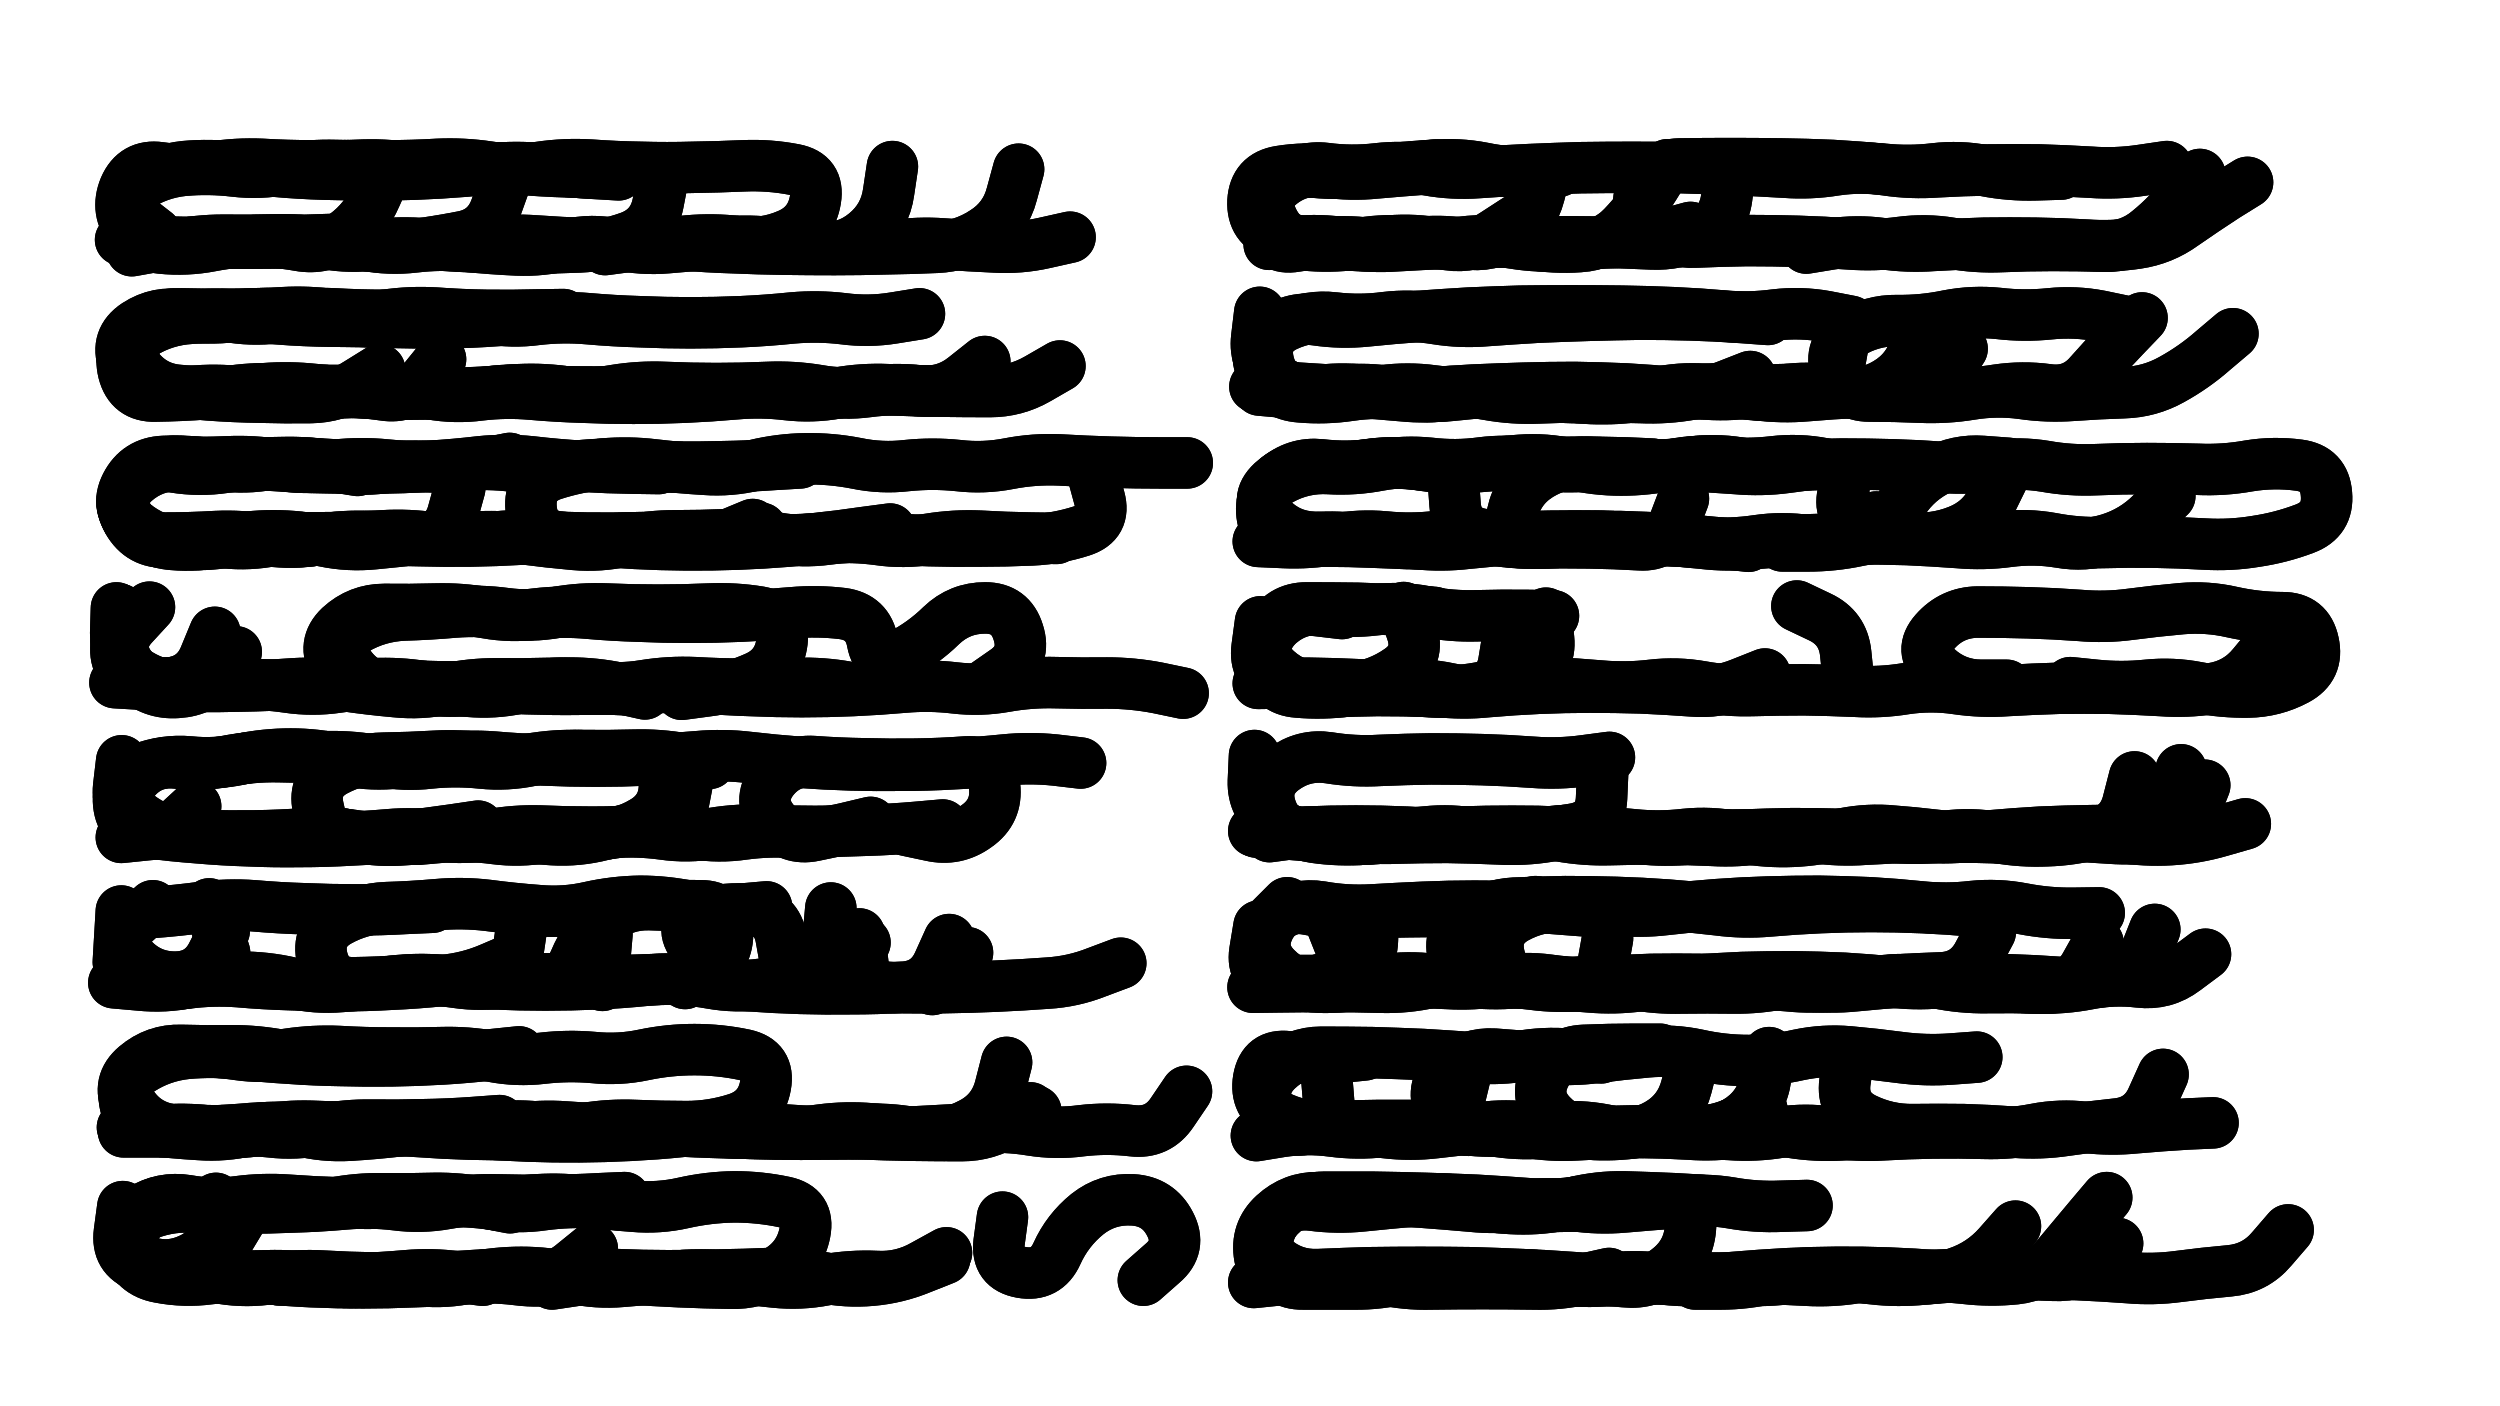
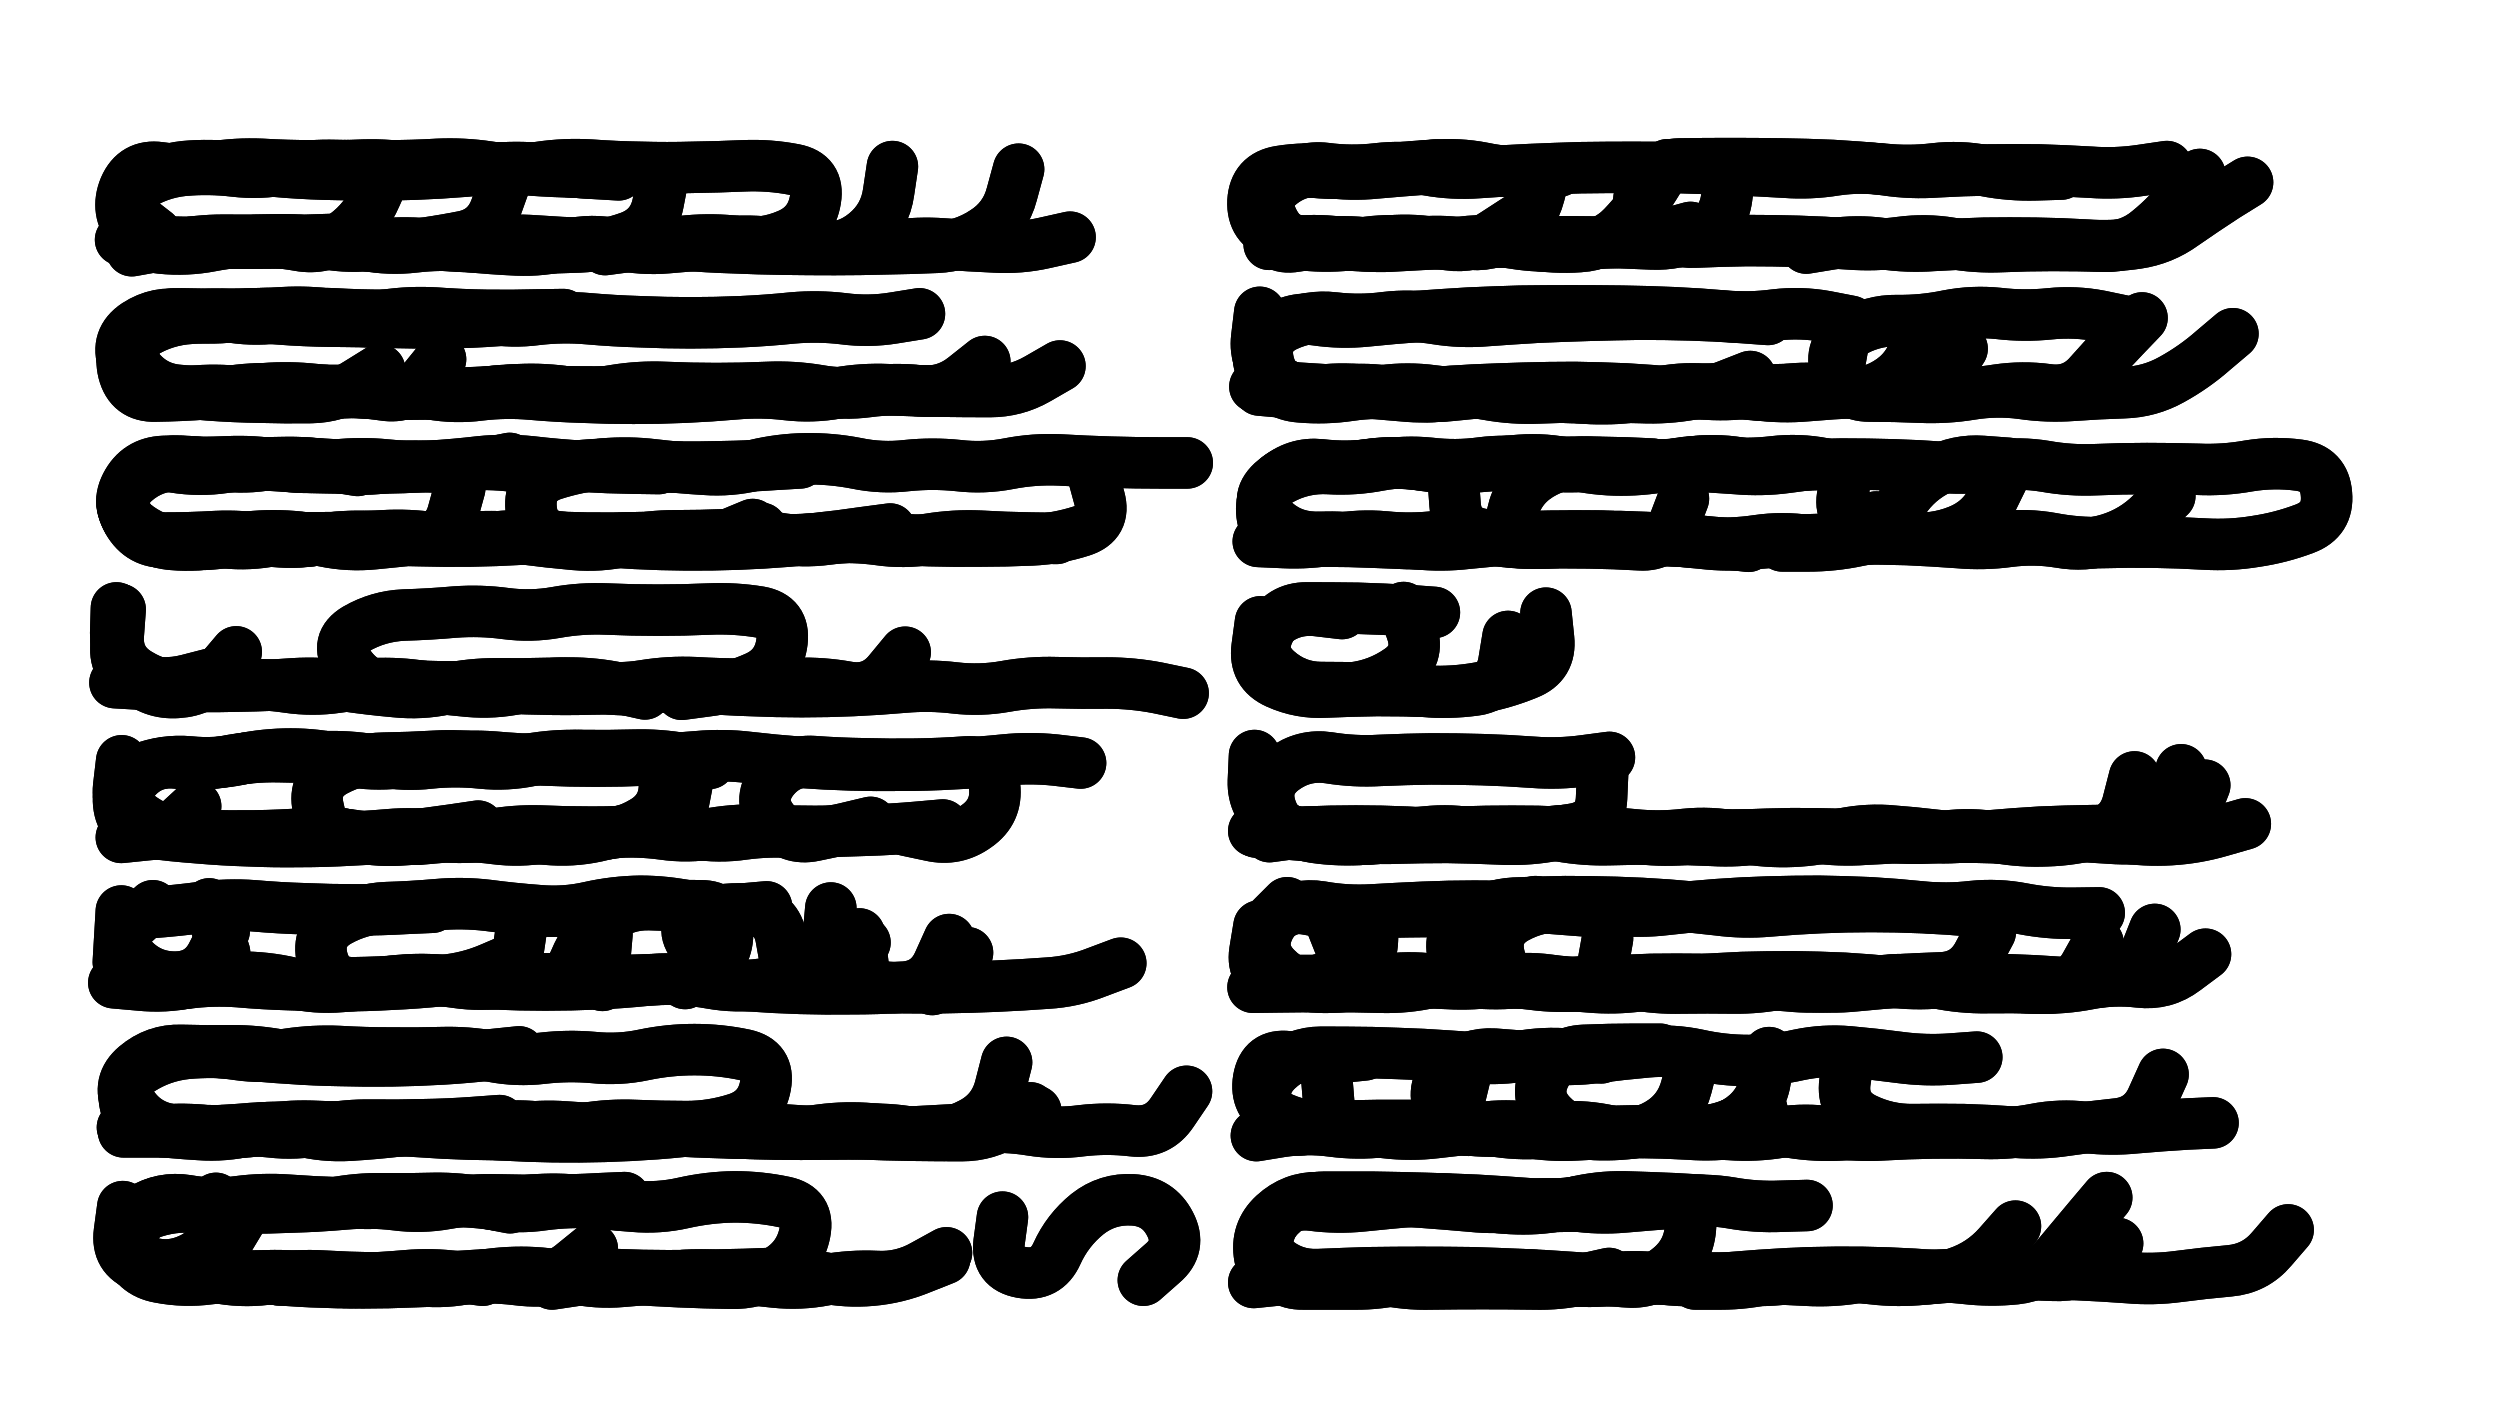
<svg xmlns="http://www.w3.org/2000/svg" viewBox="0 0 6656 3744">
  <title>Infinite Scribble #3618</title>
  <defs>
    <filter id="piece_3618_16_9_filter" x="-100" y="-100" width="6856" height="3944" filterUnits="userSpaceOnUse">
      <feGaussianBlur in="SourceGraphic" result="lineShape_1" stdDeviation="6850e-3" />
      <feColorMatrix in="lineShape_1" result="lineShape" type="matrix" values="1 0 0 0 0  0 1 0 0 0  0 0 1 0 0  0 0 0 8220e-3 -4110e-3" />
      <feGaussianBlur in="lineShape" result="shrank_blurred" stdDeviation="11850e-3" />
      <feColorMatrix in="shrank_blurred" result="shrank" type="matrix" values="1 0 0 0 0 0 1 0 0 0 0 0 1 0 0 0 0 0 10192e-3 -6480e-3" />
      <feColorMatrix in="lineShape" result="border_filled" type="matrix" values="0.6 0 0 0 -0.4  0 0.6 0 0 -0.4  0 0 0.6 0 -0.4  0 0 0 1 0" />
      <feComposite in="border_filled" in2="shrank" result="border" operator="out" />
      <feOffset in="lineShape" result="shapes_linestyle_bottom3" dx="-32880e-3" dy="32880e-3" />
      <feOffset in="lineShape" result="shapes_linestyle_bottom2" dx="-21920e-3" dy="21920e-3" />
      <feOffset in="lineShape" result="shapes_linestyle_bottom1" dx="-10960e-3" dy="10960e-3" />
      <feMerge result="shapes_linestyle_bottom">
        <feMergeNode in="shapes_linestyle_bottom3" />
        <feMergeNode in="shapes_linestyle_bottom2" />
        <feMergeNode in="shapes_linestyle_bottom1" />
      </feMerge>
      <feGaussianBlur in="shapes_linestyle_bottom" result="shapes_linestyle_bottomcontent_blurred" stdDeviation="11850e-3" />
      <feColorMatrix in="shapes_linestyle_bottomcontent_blurred" result="shapes_linestyle_bottomcontent" type="matrix" values="1 0 0 0 0 0 1 0 0 0 0 0 1 0 0 0 0 0 10192e-3 -6480e-3" />
      <feColorMatrix in="shapes_linestyle_bottomcontent" result="shapes_linestyle_bottomdark" type="matrix" values="0.6 0 0 0 -0.1  0 0.6 0 0 -0.1  0 0 0.6 0 -0.1  0 0 0 1 0" />
      <feColorMatrix in="shapes_linestyle_bottom" result="shapes_linestyle_bottomborderblack" type="matrix" values="0.6 0 0 0 -0.4  0 0.6 0 0 -0.4  0 0 0.6 0 -0.4  0 0 0 1 0" />
      <feGaussianBlur in="lineShape" result="shapes_linestyle_frontshrank_blurred" stdDeviation="11850e-3" />
      <feColorMatrix in="shapes_linestyle_frontshrank_blurred" result="shapes_linestyle_frontshrank" type="matrix" values="1 0 0 0 0 0 1 0 0 0 0 0 1 0 0 0 0 0 10192e-3 -6480e-3" />
      <feMerge result="shapes_linestyle">
        <feMergeNode in="shapes_linestyle_bottomborderblack" />
        <feMergeNode in="shapes_linestyle_bottomdark" />
        <feMergeNode in="shapes_linestyle_frontshrank" />
      </feMerge>
      <feComposite in="shapes_linestyle" in2="shrank" result="shapes_linestyle_cropped" operator="over" />
      <feComposite in="border" in2="shapes_linestyle_cropped" result="shapes" operator="over" />
      <feTurbulence result="shapes_finished_turbulence" type="turbulence" baseFrequency="182481e-6" numOctaves="3" />
      <feGaussianBlur in="shapes_finished_turbulence" result="shapes_finished_turbulence_smoothed" stdDeviation="0" />
      <feDisplacementMap in="shapes" in2="shapes_finished_turbulence_smoothed" result="shapes_finished_results_shifted" scale="4110e-2" xChannelSelector="R" yChannelSelector="G" />
      <feOffset in="shapes_finished_results_shifted" result="shapes_finished" dx="-1027e-2" dy="-1027e-2" />
    </filter>
    <filter id="piece_3618_16_9_shadow" x="-100" y="-100" width="6856" height="3944" filterUnits="userSpaceOnUse">
      <feColorMatrix in="SourceGraphic" result="result_blackened" type="matrix" values="0 0 0 0 0  0 0 0 0 0  0 0 0 0 0  0 0 0 0.8 0" />
      <feGaussianBlur in="result_blackened" result="result_blurred" stdDeviation="41100e-3" />
      <feComposite in="SourceGraphic" in2="result_blurred" result="result" operator="over" />
    </filter>
    <filter id="piece_3618_16_9_overall" x="-100" y="-100" width="6856" height="3944" filterUnits="userSpaceOnUse">
      <feTurbulence result="background_texture_bumps" type="fractalNoise" baseFrequency="59e-3" numOctaves="3" />
      <feDiffuseLighting in="background_texture_bumps" result="background_texture" surfaceScale="1" diffuseConstant="2" lighting-color="#aaa">
        <feDistantLight azimuth="225" elevation="20" />
      </feDiffuseLighting>
      <feColorMatrix in="background_texture" result="background_texturelightened" type="matrix" values="0.6 0 0 0 0.8  0 0.6 0 0 0.8  0 0 0.6 0 0.8  0 0 0 1 0" />
      <feColorMatrix in="SourceGraphic" result="background_darkened" type="matrix" values="2 0 0 0 -1  0 2 0 0 -1  0 0 2 0 -1  0 0 0 1 0" />
      <feMorphology in="background_darkened" result="background_glow_1_thicken" operator="dilate" radius="0" />
      <feColorMatrix in="background_glow_1_thicken" result="background_glow_1_thicken_colored" type="matrix" values="0 0 0 0 0  0 0 0 0 0  0 0 0 0 0  0 0 0 0.7 0" />
      <feGaussianBlur in="background_glow_1_thicken_colored" result="background_glow_1" stdDeviation="67200e-3" />
      <feMorphology in="background_darkened" result="background_glow_2_thicken" operator="dilate" radius="0" />
      <feColorMatrix in="background_glow_2_thicken" result="background_glow_2_thicken_colored" type="matrix" values="0 0 0 0 0  0 0 0 0 0  0 0 0 0 0  0 0 0 0 0" />
      <feGaussianBlur in="background_glow_2_thicken_colored" result="background_glow_2" stdDeviation="0" />
      <feComposite in="background_glow_1" in2="background_glow_2" result="background_glow" operator="out" />
      <feBlend in="background_glow" in2="background_texturelightened" result="background" mode="normal" />
    </filter>
    <clipPath id="piece_3618_16_9_clip">
      <rect x="0" y="0" width="6656" height="3744" />
    </clipPath>
    <g id="layer_5" filter="url(#piece_3618_16_9_filter)" stroke-width="137" stroke-linecap="round" fill="none">
      <path d="M 1104 405 Q 1104 405 1076 467 Q 1049 530 994 570 Q 939 610 872 598 Q 805 586 737 588 Q 669 591 601 590 Q 533 590 465 586 L 397 583 M 2925 576 Q 2925 576 2858 591 Q 2792 606 2724 602 Q 2656 599 2588 594 Q 2520 589 2452 599 Q 2385 610 2317 602 Q 2250 594 2182 601 Q 2114 609 2046 598 Q 1979 587 1911 590 Q 1843 594 1775 594 Q 1707 595 1639 593 Q 1571 591 1503 586 Q 1435 581 1367 590 L 1300 599" stroke="hsl(110,100%,50%)" />
      <path d="M 4682 405 Q 4682 405 4673 472 Q 4664 540 4602 568 Q 4541 597 4473 594 Q 4405 591 4337 589 Q 4269 588 4201 588 Q 4133 588 4065 589 Q 3997 590 3929 592 Q 3861 595 3793 599 Q 3725 604 3658 592 Q 3591 581 3523 588 L 3455 595 M 3650 403 L 3514 402 M 6060 430 Q 6060 430 6002 466 Q 5945 503 5889 542 Q 5834 582 5766 592 Q 5699 602 5631 597 Q 5563 593 5495 592 Q 5427 591 5359 592 Q 5291 594 5223 598 Q 5155 603 5087 593 Q 5020 584 4952 594 L 4885 605" stroke="hsl(177,100%,54%)" />
      <path d="M 1838 985 Q 1838 985 1770 987 Q 1702 989 1634 988 Q 1566 988 1498 984 Q 1430 980 1362 990 Q 1295 1001 1227 991 Q 1160 981 1092 985 Q 1024 990 956 991 Q 888 993 820 991 Q 752 990 684 985 Q 616 981 548 991 Q 481 1001 441 946 Q 401 891 446 840 Q 491 789 559 784 Q 627 779 694 789 Q 762 799 829 788 Q 897 777 965 780 Q 1033 784 1101 784 Q 1169 785 1237 782 Q 1305 780 1372 792 Q 1439 804 1506 795 Q 1574 787 1642 793 Q 1710 799 1778 801 Q 1846 804 1914 804 Q 1982 804 2050 801 Q 2118 798 2186 791 Q 2254 785 2321 793 Q 2389 802 2456 791 L 2524 780" stroke="hsl(189,100%,49%)" />
      <path d="M 4736 947 Q 4736 947 4672 972 Q 4609 997 4541 990 Q 4473 984 4405 980 Q 4337 977 4269 976 Q 4201 976 4133 978 Q 4065 980 3997 983 Q 3929 987 3861 992 Q 3793 997 3725 986 Q 3658 976 3590 984 Q 3523 992 3468 951 Q 3414 911 3422 843 L 3430 776 M 6021 833 Q 6021 833 5969 877 Q 5918 922 5858 955 Q 5799 988 5731 990 Q 5663 992 5595 997 Q 5527 1002 5459 992 Q 5392 983 5324 994 Q 5257 1005 5189 1002 Q 5121 999 5053 999 Q 4985 999 4964 934 Q 4944 869 5001 833 Q 5059 797 5127 798 Q 5195 799 5262 785 Q 5329 772 5397 779 Q 5465 787 5533 780 Q 5601 773 5668 786 L 5735 800" stroke="hsl(223,100%,64%)" />
      <path d="M 1300 1245 Q 1300 1245 1282 1310 Q 1264 1376 1196 1376 Q 1128 1376 1060 1373 Q 992 1370 925 1381 Q 858 1393 790 1384 Q 723 1375 655 1380 Q 587 1386 519 1388 Q 451 1391 417 1332 Q 384 1273 434 1227 Q 485 1182 553 1184 Q 621 1186 689 1185 Q 757 1184 825 1180 Q 893 1176 960 1186 L 1028 1197 M 2446 1353 Q 2446 1353 2378 1362 Q 2311 1372 2243 1379 Q 2175 1386 2107 1390 Q 2039 1394 1971 1395 Q 1903 1396 1835 1394 Q 1767 1392 1699 1387 Q 1631 1382 1563 1374 Q 1496 1366 1490 1298 Q 1484 1230 1548 1208 Q 1613 1187 1681 1180 Q 1749 1174 1816 1182 Q 1884 1190 1952 1194 Q 2020 1199 2086 1183 Q 2153 1167 2221 1166 Q 2289 1165 2356 1178 Q 2423 1192 2491 1184 Q 2559 1177 2627 1184 Q 2695 1192 2762 1179 Q 2829 1166 2897 1169 Q 2965 1173 3033 1175 Q 3101 1177 3169 1177 L 3237 1177" stroke="hsl(234,100%,59%)" />
      <path d="M 4731 1399 Q 4731 1399 4663 1391 Q 4595 1384 4527 1379 Q 4459 1375 4391 1373 Q 4323 1372 4255 1373 Q 4187 1375 4119 1379 Q 4051 1384 3983 1391 Q 3915 1399 3847 1392 Q 3779 1386 3711 1382 Q 3643 1378 3575 1375 Q 3507 1373 3460 1324 Q 3413 1275 3463 1228 Q 3513 1182 3581 1187 Q 3649 1193 3716 1182 Q 3784 1172 3851 1181 Q 3919 1190 3987 1182 Q 4055 1175 4123 1170 Q 4191 1165 4257 1180 Q 4324 1196 4392 1196 Q 4460 1196 4526 1182 Q 4593 1168 4661 1175 Q 4729 1182 4797 1174 Q 4865 1166 4932 1179 Q 4999 1192 4983 1258 Q 4968 1325 5035 1338 Q 5102 1352 5135 1292 Q 5168 1233 5227 1200 Q 5287 1168 5355 1173 L 5423 1178" stroke="hsl(262,100%,65%)" />
      <path d="M 2486 1681 Q 2486 1681 2443 1733 Q 2400 1786 2333 1774 Q 2266 1762 2198 1764 Q 2130 1767 2062 1766 Q 1994 1766 1926 1762 Q 1858 1759 1790 1770 Q 1723 1781 1655 1771 Q 1588 1762 1520 1766 Q 1452 1771 1384 1772 Q 1316 1774 1248 1773 Q 1180 1772 1112 1768 Q 1044 1764 976 1774 Q 909 1784 841 1774 Q 774 1764 706 1768 Q 638 1772 570 1773 Q 502 1774 444 1738 Q 386 1703 391 1635 L 396 1567" stroke="hsl(270,100%,59%)" />
-       <path d="M 4775 1739 Q 4775 1739 4712 1764 Q 4649 1790 4581 1784 Q 4513 1779 4445 1776 Q 4377 1774 4309 1774 Q 4241 1774 4173 1777 Q 4105 1780 4037 1786 Q 3969 1793 3901 1785 Q 3834 1777 3766 1772 Q 3698 1767 3630 1765 Q 3562 1763 3494 1763 L 3426 1764 M 4997 1752 Q 4997 1752 4990 1684 Q 4983 1616 4921 1587 L 4860 1558 M 5419 1769 Q 5419 1769 5351 1769 Q 5283 1769 5233 1723 Q 5183 1677 5228 1626 Q 5273 1575 5341 1574 Q 5409 1574 5477 1576 Q 5545 1578 5613 1583 Q 5681 1589 5748 1580 Q 5816 1571 5884 1565 Q 5952 1559 6018 1574 Q 6085 1589 6153 1589 Q 6221 1589 6235 1655 Q 6250 1722 6190 1754 Q 6130 1786 6062 1787 Q 5994 1788 5927 1775 Q 5860 1762 5792 1769 Q 5724 1776 5656 1769 L 5588 1762" stroke="hsl(307,100%,62%)" />
      <path d="M 1909 2013 Q 1909 2013 1896 2080 Q 1883 2147 1815 2149 Q 1747 2151 1681 2167 Q 1615 2184 1547 2180 Q 1479 2176 1411 2169 Q 1343 2162 1275 2169 Q 1207 2177 1139 2181 Q 1071 2185 1005 2168 Q 939 2152 873 2168 Q 807 2184 739 2179 Q 671 2175 603 2167 Q 535 2160 467 2167 L 399 2174 M 2311 2155 Q 2311 2155 2244 2169 Q 2178 2183 2135 2130 Q 2092 2077 2132 2022 Q 2173 1968 2241 1972 Q 2309 1977 2377 1978 Q 2445 1980 2513 1979 Q 2581 1978 2649 1973 Q 2717 1969 2724 2037 Q 2732 2105 2676 2144 Q 2621 2184 2554 2169 L 2488 2155" stroke="hsl(325,100%,53%)" />
      <path d="M 5759 2013 Q 5759 2013 5742 2079 Q 5726 2145 5660 2163 Q 5594 2181 5526 2183 Q 5458 2186 5391 2174 Q 5324 2162 5256 2171 Q 5189 2180 5121 2174 Q 5053 2169 4985 2166 Q 4917 2164 4849 2164 Q 4781 2165 4713 2168 Q 4645 2172 4577 2178 Q 4509 2185 4441 2177 Q 4374 2169 4306 2164 Q 4238 2160 4170 2158 Q 4102 2157 4034 2158 Q 3966 2159 3898 2163 Q 3830 2168 3762 2175 Q 3694 2183 3626 2176 Q 3558 2169 3490 2164 L 3422 2160" stroke="hsl(9,100%,58%)" />
      <path d="M 1692 2432 L 1680 2568 M 673 2423 Q 673 2423 642 2484 Q 612 2545 544 2546 Q 476 2547 429 2497 Q 383 2448 433 2402 L 483 2356 M 2364 2431 L 2380 2566 M 2652 2481 L 2558 2579 M 1959 2515 Q 1959 2515 1920 2459 Q 1881 2403 1945 2380 Q 2010 2358 2077 2367 Q 2145 2376 2156 2443 L 2168 2510" stroke="hsl(15,100%,52%)" />
      <path d="M 5813 2419 Q 5813 2419 5788 2482 Q 5763 2546 5695 2555 Q 5628 2565 5560 2560 Q 5492 2555 5424 2553 Q 5356 2552 5288 2553 Q 5220 2554 5152 2558 Q 5084 2562 5016 2569 Q 4948 2576 4880 2568 Q 4812 2561 4744 2557 Q 4676 2553 4608 2552 Q 4540 2551 4472 2552 Q 4404 2554 4336 2559 Q 4268 2564 4200 2554 Q 4133 2545 4066 2556 Q 3999 2567 3931 2563 Q 3863 2560 3795 2558 Q 3727 2556 3659 2555 Q 3591 2555 3523 2555 Q 3455 2556 3435 2491 Q 3415 2426 3471 2387 Q 3527 2348 3594 2359 Q 3661 2371 3729 2367 Q 3797 2363 3865 2360 Q 3933 2357 4001 2357 Q 4069 2357 4137 2359 Q 4205 2362 4273 2368 Q 4341 2374 4408 2365 L 4476 2357" stroke="hsl(35,100%,59%)" />
      <path d="M 2819 2894 Q 2819 2894 2762 2931 Q 2705 2968 2637 2968 Q 2569 2968 2501 2967 Q 2433 2966 2365 2963 Q 2297 2961 2229 2957 Q 2161 2953 2093 2947 Q 2025 2941 1957 2949 Q 1890 2958 1822 2963 Q 1754 2968 1686 2970 Q 1618 2972 1550 2971 Q 1482 2970 1414 2966 Q 1346 2962 1278 2955 Q 1210 2948 1142 2955 Q 1074 2963 1006 2967 Q 938 2971 872 2954 Q 806 2938 740 2954 Q 674 2970 606 2965 Q 538 2961 470 2953 L 402 2946" stroke="hsl(325,100%,51%)" />
      <path d="M 3977 2809 Q 3977 2809 3961 2875 Q 3945 2942 3877 2941 Q 3809 2941 3741 2941 Q 3673 2942 3605 2944 Q 3537 2946 3476 2915 Q 3416 2884 3427 2817 Q 3439 2750 3506 2758 Q 3574 2767 3642 2760 L 3710 2753 M 4786 2747 Q 4786 2747 4777 2814 Q 4768 2882 4713 2922 Q 4658 2962 4590 2953 Q 4523 2944 4456 2956 Q 4389 2968 4321 2965 Q 4253 2962 4206 2913 Q 4159 2864 4191 2804 Q 4224 2744 4292 2741 Q 4360 2738 4428 2738 L 4496 2738" stroke="hsl(9,100%,57%)" />
      <path d="M 472 3162 Q 472 3162 432 3217 Q 393 3273 455 3299 Q 518 3326 580 3298 Q 643 3271 647 3203 L 651 3135 M 1361 3353 Q 1361 3353 1293 3344 Q 1226 3335 1158 3341 Q 1090 3347 1022 3349 Q 954 3352 886 3352 L 818 3352 M 1423 3146 Q 1423 3146 1491 3140 Q 1559 3134 1626 3142 Q 1694 3151 1762 3156 Q 1830 3162 1896 3147 Q 1963 3132 2031 3131 Q 2099 3131 2165 3145 Q 2232 3159 2219 3226 Q 2206 3293 2147 3328 Q 2089 3363 2021 3361 Q 1953 3360 1885 3357 Q 1817 3354 1749 3349 Q 1681 3344 1613 3353 L 1546 3363" stroke="hsl(270,100%,56%)" />
      <path d="M 5714 3255 Q 5714 3255 5662 3299 Q 5611 3344 5543 3340 Q 5475 3337 5407 3336 Q 5339 3336 5271 3338 Q 5203 3340 5135 3345 Q 5067 3351 4999 3342 Q 4932 3333 4865 3344 Q 4798 3356 4730 3353 Q 4662 3350 4594 3348 Q 4526 3347 4458 3347 Q 4390 3347 4322 3348 Q 4254 3349 4186 3351 Q 4118 3354 4050 3358 Q 3982 3362 3915 3350 Q 3848 3338 3780 3345 Q 3712 3353 3644 3344 Q 3577 3336 3509 3347 Q 3442 3358 3430 3291 Q 3418 3224 3468 3178 Q 3518 3132 3586 3133 Q 3654 3135 3722 3138 Q 3790 3141 3858 3145 Q 3926 3150 3994 3156 Q 4062 3163 4129 3154 Q 4197 3145 4264 3154 Q 4332 3164 4400 3158 Q 4468 3152 4536 3147 L 4604 3142" stroke="hsl(307,100%,60%)" />
    </g>
    <g id="layer_4" filter="url(#piece_3618_16_9_filter)" stroke-width="137" stroke-linecap="round" fill="none">
      <path d="M 1841 419 Q 1841 419 1828 486 Q 1815 553 1751 576 Q 1687 599 1619 602 Q 1551 605 1483 605 Q 1415 605 1347 602 Q 1279 600 1211 594 Q 1143 588 1075 596 Q 1008 605 941 593 Q 874 581 806 583 Q 738 585 670 584 Q 602 584 535 598 Q 469 612 425 559 Q 382 507 408 444 Q 435 382 502 391 Q 570 401 637 390 Q 705 379 773 382 Q 841 386 909 386 Q 977 387 1045 384 Q 1113 382 1180 394 Q 1247 406 1314 397 Q 1382 388 1450 394 Q 1518 400 1586 402 L 1654 405" stroke="hsl(74,100%,56%)" />
      <path d="M 4191 397 Q 4191 397 4174 463 Q 4157 529 4100 566 Q 4044 604 3976 593 Q 3909 583 3841 591 Q 3774 599 3706 591 Q 3638 584 3570 595 Q 3503 606 3458 555 Q 3413 504 3452 448 Q 3491 392 3558 401 Q 3626 410 3694 402 Q 3762 395 3830 389 L 3898 384 M 5933 409 Q 5933 409 5891 462 Q 5850 516 5797 559 Q 5745 603 5677 600 Q 5609 598 5541 598 Q 5473 598 5405 601 Q 5337 604 5270 592 Q 5203 581 5135 590 Q 5068 599 5000 594 Q 4932 589 4864 587 Q 4796 585 4728 585 Q 4660 586 4592 589 Q 4524 593 4472 549 Q 4420 506 4449 444 Q 4479 383 4547 381 Q 4615 380 4683 380 Q 4751 380 4819 381 Q 4887 382 4955 385 Q 5023 389 5091 395 Q 5159 402 5226 394 Q 5294 386 5361 399 Q 5428 412 5496 410 L 5564 408" stroke="hsl(129,100%,61%)" />
      <path d="M 2898 919 Q 2898 919 2839 953 Q 2780 987 2712 987 Q 2644 987 2576 986 Q 2508 985 2440 982 Q 2372 979 2305 991 Q 2238 1003 2170 995 Q 2103 987 2035 993 Q 1967 999 1899 1002 Q 1831 1005 1763 1005 Q 1695 1005 1627 1002 Q 1559 1000 1491 994 Q 1423 988 1355 996 Q 1288 1005 1221 993 Q 1154 981 1086 983 Q 1018 985 950 984 Q 882 984 814 980 Q 746 977 678 988 Q 611 999 543 989 Q 476 980 438 923 Q 400 867 458 831 Q 516 796 584 792 Q 652 789 720 782 Q 788 776 855 784 Q 923 792 991 797 Q 1059 802 1127 803 Q 1195 805 1263 804 Q 1331 803 1399 798 L 1467 794" stroke="hsl(150,100%,54%)" />
      <path d="M 4983 862 Q 4983 862 4971 929 Q 4960 996 4892 986 Q 4825 977 4757 987 Q 4690 998 4622 994 Q 4554 991 4486 990 Q 4418 990 4350 992 Q 4282 994 4214 999 Q 4146 1005 4078 995 Q 4011 986 3943 995 Q 3876 1005 3808 998 Q 3740 992 3672 987 Q 3604 982 3536 978 Q 3468 975 3453 908 Q 3438 842 3499 812 Q 3561 783 3629 791 Q 3697 799 3764 790 Q 3832 782 3899 793 Q 3967 804 4035 798 Q 4103 793 4171 789 Q 4239 786 4307 784 Q 4375 782 4443 781 Q 4511 781 4579 783 Q 4647 785 4715 790 L 4783 795" stroke="hsl(199,100%,63%)" />
      <path d="M 2080 1341 Q 2080 1341 2017 1367 Q 1955 1394 1887 1383 Q 1820 1373 1752 1377 Q 1684 1381 1616 1381 Q 1548 1382 1480 1380 Q 1412 1378 1344 1373 Q 1276 1368 1208 1377 Q 1141 1386 1073 1392 Q 1005 1399 938 1385 Q 872 1371 804 1371 Q 736 1371 669 1385 Q 603 1400 535 1394 Q 467 1389 425 1335 Q 384 1281 428 1229 Q 472 1177 539 1188 Q 607 1199 674 1189 Q 742 1179 810 1184 Q 878 1189 946 1190 Q 1014 1192 1082 1191 Q 1150 1190 1218 1186 Q 1286 1182 1354 1174 Q 1422 1167 1490 1174 Q 1558 1182 1626 1186 Q 1694 1190 1762 1191 L 1830 1192" stroke="hsl(210,100%,59%)" />
      <path d="M 5853 1265 Q 5853 1265 5804 1312 Q 5756 1360 5691 1380 Q 5626 1400 5559 1388 Q 5492 1377 5424 1386 Q 5357 1395 5289 1389 Q 5221 1384 5153 1381 Q 5085 1379 5017 1379 Q 4949 1379 4881 1382 Q 4813 1386 4745 1392 Q 4677 1399 4609 1391 Q 4541 1384 4473 1379 Q 4405 1374 4337 1372 Q 4269 1371 4201 1372 Q 4133 1373 4065 1377 Q 3997 1381 3929 1388 Q 3861 1395 3793 1388 Q 3725 1381 3657 1376 Q 3589 1371 3522 1384 Q 3455 1398 3439 1331 Q 3423 1265 3474 1220 Q 3525 1175 3593 1182 Q 3661 1190 3728 1181 Q 3796 1173 3863 1183 Q 3931 1194 3999 1188 Q 4067 1182 4135 1178 Q 4203 1175 4271 1175 Q 4339 1175 4407 1177 L 4475 1180" stroke="hsl(243,100%,70%)" />
      <path d="M 3226 1790 Q 3226 1790 3159 1776 Q 3092 1763 3024 1763 Q 2956 1764 2888 1762 Q 2820 1760 2753 1772 Q 2686 1784 2618 1776 Q 2551 1768 2483 1774 Q 2415 1780 2347 1783 Q 2279 1786 2211 1786 Q 2143 1786 2075 1783 Q 2007 1781 1939 1775 Q 1871 1769 1803 1777 Q 1736 1786 1669 1774 Q 1602 1762 1534 1764 Q 1466 1766 1398 1765 Q 1330 1765 1263 1779 Q 1197 1793 1129 1786 Q 1061 1780 993 1770 Q 926 1761 858 1765 Q 790 1770 722 1771 Q 654 1773 586 1772 Q 518 1771 450 1766 L 382 1762" stroke="hsl(252,100%,63%)" />
-       <path d="M 6118 1663 Q 6118 1663 6075 1715 Q 6032 1768 5964 1778 Q 5897 1788 5829 1783 Q 5761 1779 5693 1777 Q 5625 1776 5557 1777 Q 5489 1779 5421 1783 Q 5353 1788 5285 1778 Q 5218 1768 5150 1778 Q 5083 1789 5015 1785 Q 4947 1782 4879 1781 Q 4811 1781 4743 1783 Q 4675 1785 4608 1773 Q 4541 1761 4473 1769 Q 4406 1777 4338 1771 Q 4270 1765 4202 1762 Q 4134 1759 4068 1776 Q 4002 1793 3935 1778 Q 3869 1764 3801 1769 Q 3733 1775 3665 1784 Q 3598 1793 3530 1787 Q 3462 1782 3447 1715 Q 3432 1649 3483 1604 Q 3535 1560 3603 1568 Q 3671 1576 3738 1568 Q 3806 1560 3873 1573 Q 3940 1586 4008 1584 Q 4076 1582 4144 1583 L 4212 1584" stroke="hsl(282,100%,68%)" />
      <path d="M 1349 2144 Q 1349 2144 1281 2154 Q 1214 2164 1146 2171 Q 1078 2178 1010 2181 Q 942 2185 874 2185 Q 806 2186 738 2183 Q 670 2181 602 2175 Q 534 2170 466 2161 Q 399 2153 392 2085 Q 386 2017 449 1992 Q 513 1967 581 1973 Q 649 1980 715 1966 Q 782 1952 850 1952 Q 918 1952 984 1967 Q 1051 1982 1119 1977 Q 1187 1972 1254 1963 Q 1322 1955 1390 1960 Q 1458 1966 1526 1968 Q 1594 1971 1662 1971 Q 1730 1971 1798 1968 Q 1866 1965 1934 1959 Q 2002 1953 2069 1961 Q 2137 1969 2205 1974 Q 2273 1979 2341 1981 Q 2409 1983 2477 1982 Q 2545 1982 2613 1978 Q 2681 1975 2749 1968 Q 2817 1961 2885 1968 L 2953 1976" stroke="hsl(292,100%,61%)" />
      <path d="M 6054 2138 Q 6054 2138 5988 2157 Q 5923 2176 5855 2180 Q 5787 2184 5719 2173 Q 5652 2163 5584 2173 Q 5517 2183 5449 2178 Q 5381 2174 5313 2173 Q 5245 2172 5177 2173 Q 5109 2175 5041 2179 Q 4973 2184 4905 2174 Q 4838 2164 4770 2175 Q 4703 2186 4635 2182 Q 4567 2179 4499 2178 Q 4431 2178 4363 2180 Q 4295 2182 4228 2170 Q 4161 2158 4093 2166 Q 4026 2175 3958 2169 Q 3890 2163 3822 2160 Q 3754 2157 3686 2157 Q 3618 2157 3550 2160 Q 3482 2163 3460 2098 Q 3438 2034 3492 1993 Q 3547 1952 3614 1962 Q 3682 1973 3750 1969 Q 3818 1966 3886 1965 Q 3954 1965 4022 1967 Q 4090 1969 4158 1974 Q 4226 1979 4293 1970 L 4361 1961" stroke="hsl(348,100%,63%)" />
      <path d="M 391 2506 L 399 2370 M 674 2481 L 633 2351 M 2379 2454 Q 2379 2454 2342 2511 Q 2306 2569 2238 2563 Q 2170 2557 2102 2565 Q 2035 2574 1968 2562 Q 1901 2550 1833 2552 Q 1765 2555 1697 2555 Q 1629 2555 1561 2551 Q 1493 2548 1425 2559 Q 1358 2570 1290 2560 Q 1223 2550 1155 2555 Q 1087 2560 1019 2561 Q 951 2563 934 2497 Q 918 2431 977 2397 Q 1036 2364 1104 2361 Q 1172 2359 1240 2353 Q 1308 2347 1375 2355 Q 1443 2364 1511 2369 Q 1579 2375 1645 2360 Q 1712 2345 1780 2344 Q 1848 2344 1914 2358 Q 1981 2372 2049 2365 L 2117 2359" stroke="hsl(2,100%,55%)" />
      <path d="M 5375 2426 Q 5375 2426 5343 2486 Q 5311 2546 5243 2548 Q 5175 2550 5107 2555 Q 5039 2560 4971 2568 Q 4904 2576 4836 2569 Q 4768 2563 4700 2560 Q 4632 2557 4564 2557 Q 4496 2557 4428 2559 Q 4360 2562 4292 2568 Q 4224 2574 4156 2565 Q 4089 2557 4021 2551 Q 3953 2546 3886 2560 Q 3820 2575 3752 2573 Q 3684 2571 3616 2571 Q 3548 2571 3480 2572 L 3412 2573" stroke="hsl(22,100%,63%)" />
      <path d="M 3235 2850 Q 3235 2850 3197 2906 Q 3159 2963 3091 2955 Q 3023 2947 2955 2955 Q 2888 2964 2820 2953 Q 2753 2942 2685 2947 Q 2617 2953 2549 2956 Q 2481 2960 2413 2962 Q 2345 2964 2277 2964 Q 2209 2965 2141 2964 Q 2073 2963 2005 2959 Q 1937 2955 1869 2948 Q 1801 2941 1733 2948 Q 1665 2956 1597 2960 Q 1529 2964 1461 2965 Q 1393 2966 1325 2964 Q 1257 2962 1189 2957 Q 1121 2952 1053 2961 Q 986 2971 919 2959 Q 852 2948 784 2951 Q 716 2955 648 2955 Q 580 2955 512 2952 Q 444 2950 415 2888 Q 386 2827 438 2783 Q 490 2739 558 2741 Q 626 2743 694 2742 Q 762 2742 828 2755 Q 895 2769 963 2762 L 1031 2756" stroke="hsl(292,100%,59%)" />
      <path d="M 4767 2899 Q 4767 2899 4706 2929 Q 4645 2959 4577 2957 Q 4509 2955 4441 2955 Q 4373 2956 4305 2959 Q 4237 2963 4170 2950 Q 4103 2938 4035 2945 Q 3967 2952 3899 2960 Q 3832 2968 3764 2960 Q 3697 2952 3629 2945 Q 3561 2939 3494 2952 L 3427 2965 M 5835 2805 Q 5835 2805 5807 2867 Q 5780 2930 5712 2937 Q 5644 2944 5576 2954 Q 5509 2964 5441 2959 Q 5373 2954 5305 2952 Q 5237 2951 5169 2952 Q 5101 2953 5040 2923 Q 4979 2893 4988 2825 L 4998 2758" stroke="hsl(348,100%,61%)" />
      <path d="M 2596 3280 Q 2596 3280 2536 3313 Q 2477 3347 2409 3343 Q 2341 3340 2274 3352 Q 2207 3365 2139 3358 Q 2071 3351 2003 3343 Q 1936 3335 1868 3343 Q 1801 3351 1733 3356 Q 1665 3362 1598 3347 Q 1532 3332 1464 3332 Q 1396 3332 1329 3346 Q 1263 3361 1195 3354 Q 1127 3348 1059 3356 Q 992 3364 925 3351 Q 858 3339 790 3341 Q 722 3343 654 3342 Q 586 3342 518 3338 Q 450 3335 422 3273 Q 394 3211 456 3183 Q 518 3155 586 3158 Q 654 3161 722 3161 Q 790 3161 858 3158 Q 926 3156 994 3150 Q 1062 3144 1129 3152 Q 1197 3161 1264 3149 Q 1331 3137 1399 3139 Q 1467 3141 1535 3140 Q 1603 3140 1671 3136 L 1739 3133" stroke="hsl(252,100%,60%)" />
      <path d="M 4360 3335 Q 4360 3335 4293 3350 Q 4227 3365 4159 3363 Q 4091 3362 4023 3362 Q 3955 3362 3887 3363 Q 3819 3365 3752 3350 Q 3686 3336 3618 3341 Q 3550 3346 3482 3352 L 3414 3359 M 6168 3219 Q 6168 3219 6124 3270 Q 6080 3322 6012 3328 Q 5944 3334 5876 3343 Q 5809 3352 5741 3346 Q 5673 3341 5605 3338 Q 5537 3336 5469 3336 Q 5401 3337 5333 3340 Q 5265 3344 5197 3350 Q 5129 3357 5061 3349 Q 4994 3341 4926 3336 Q 4858 3331 4791 3347 Q 4725 3363 4657 3363 L 4589 3363" stroke="hsl(282,100%,64%)" />
    </g>
    <g id="layer_3" filter="url(#piece_3618_16_9_filter)" stroke-width="137" stroke-linecap="round" fill="none">
      <path d="M 1419 435 Q 1419 435 1396 499 Q 1373 563 1306 575 Q 1239 588 1171 597 Q 1104 607 1036 596 Q 969 585 901 588 Q 833 592 765 592 Q 697 593 629 590 Q 561 588 494 600 L 427 612 M 2788 395 Q 2788 395 2770 461 Q 2753 527 2695 563 Q 2638 600 2570 603 Q 2502 606 2434 607 Q 2366 609 2298 609 Q 2230 609 2162 608 Q 2094 607 2026 604 Q 1958 602 1890 596 Q 1822 591 1754 600 L 1687 609" stroke="hsl(53,100%,60%)" />
      <path d="M 4577 550 Q 4577 550 4511 568 Q 4446 587 4378 590 Q 4310 593 4242 598 Q 4174 603 4106 592 Q 4039 581 3971 589 Q 3903 597 3835 589 Q 3768 581 3700 592 Q 3633 603 3565 598 Q 3497 594 3466 533 Q 3435 473 3487 429 Q 3539 385 3606 393 Q 3674 402 3742 394 Q 3810 386 3877 397 Q 3944 409 4012 404 Q 4080 399 4148 396 Q 4216 393 4284 391 Q 4352 390 4420 390 Q 4488 390 4556 391 Q 4624 393 4692 396 Q 4760 399 4828 403 Q 4896 408 4963 397 Q 5031 387 5098 397 Q 5166 407 5234 402 Q 5302 398 5370 397 Q 5438 396 5506 397 Q 5574 399 5642 403 Q 5710 408 5777 398 L 5845 388" stroke="hsl(90,100%,68%)" />
      <path d="M 2698 907 Q 2698 907 2645 949 Q 2592 992 2524 985 Q 2456 978 2388 987 Q 2321 996 2254 984 Q 2187 973 2119 976 Q 2051 979 1983 979 Q 1915 979 1847 976 Q 1779 973 1712 984 Q 1645 996 1577 987 Q 1510 978 1442 983 Q 1374 989 1306 991 Q 1238 994 1170 994 Q 1102 994 1034 990 Q 966 987 898 980 Q 830 974 762 981 Q 694 989 626 993 Q 558 998 490 999 Q 422 1001 405 935 Q 389 869 439 823 Q 490 778 558 780 Q 626 782 694 781 Q 762 781 830 777 Q 898 773 965 783 Q 1033 794 1100 784 Q 1168 774 1236 778 Q 1304 783 1372 784 Q 1440 785 1508 783 L 1576 782" stroke="hsl(107,100%,60%)" />
      <path d="M 5779 791 Q 5779 791 5732 840 Q 5685 889 5640 940 Q 5596 992 5528 982 Q 5461 973 5393 983 Q 5326 994 5258 990 Q 5190 987 5122 986 Q 5054 986 4986 988 Q 4918 990 4850 995 Q 4782 1001 4714 992 Q 4647 983 4580 994 Q 4513 1006 4445 1003 Q 4377 1001 4309 1001 Q 4241 1001 4173 1004 Q 4105 1007 4038 995 Q 3971 983 3903 989 Q 3835 996 3767 986 Q 3700 977 3632 986 Q 3565 996 3497 989 L 3429 983" stroke="hsl(174,100%,65%)" />
      <path d="M 2889 1378 Q 2889 1378 2821 1377 Q 2753 1376 2685 1372 Q 2617 1369 2549 1380 Q 2482 1391 2414 1381 Q 2347 1372 2279 1377 Q 2211 1382 2143 1383 Q 2075 1385 2007 1384 Q 1939 1383 1871 1379 Q 1803 1375 1735 1385 Q 1668 1396 1600 1386 Q 1533 1376 1465 1380 Q 1397 1384 1329 1385 Q 1261 1386 1193 1384 Q 1125 1383 1057 1378 Q 989 1373 921 1382 Q 854 1392 786 1381 Q 719 1370 651 1373 Q 583 1377 515 1377 Q 447 1377 415 1317 Q 384 1257 435 1213 Q 487 1169 555 1173 Q 623 1177 691 1177 Q 759 1178 827 1176 Q 895 1174 962 1186 Q 1029 1199 1096 1190 Q 1164 1182 1232 1188 Q 1300 1194 1366 1179 L 1433 1165" stroke="hsl(186,100%,57%)" />
      <path d="M 4558 1272 Q 4558 1272 4534 1335 Q 4510 1399 4442 1395 Q 4374 1391 4306 1390 Q 4238 1389 4170 1390 Q 4102 1392 4035 1379 Q 3968 1366 3900 1373 Q 3832 1381 3764 1374 Q 3696 1368 3629 1380 Q 3562 1392 3494 1389 L 3426 1386 M 5412 1210 Q 5412 1210 5382 1271 Q 5353 1333 5289 1358 Q 5226 1383 5158 1376 Q 5090 1370 5023 1384 Q 4957 1398 4889 1398 L 4821 1398" stroke="hsl(220,100%,71%)" />
      <path d="M 705 1680 Q 705 1680 661 1732 Q 617 1784 549 1788 Q 481 1793 432 1746 Q 383 1699 384 1631 L 386 1563 M 1718 1778 Q 1718 1778 1650 1779 Q 1582 1781 1514 1779 Q 1446 1778 1378 1773 Q 1310 1769 1242 1779 Q 1175 1789 1107 1778 Q 1040 1768 1003 1711 Q 966 1654 1024 1619 Q 1083 1585 1151 1582 Q 1219 1580 1287 1574 Q 1355 1569 1422 1578 Q 1490 1587 1557 1575 Q 1624 1563 1692 1566 Q 1760 1569 1828 1569 Q 1896 1569 1964 1566 Q 2032 1563 2099 1574 Q 2166 1586 2158 1653 Q 2150 1721 2088 1748 Q 2026 1776 1958 1784 L 1891 1793" stroke="hsl(231,100%,65%)" />
      <path d="M 4091 1639 Q 4091 1639 4080 1706 Q 4069 1774 4001 1782 Q 3934 1791 3866 1785 Q 3798 1780 3730 1777 Q 3662 1775 3594 1775 Q 3526 1775 3475 1729 Q 3425 1684 3456 1623 Q 3487 1563 3555 1563 Q 3623 1563 3691 1564 Q 3759 1566 3827 1570 L 3895 1575" stroke="hsl(260,100%,72%)" />
      <path d="M 2586 2141 Q 2586 2141 2518 2147 Q 2450 2153 2382 2155 Q 2314 2158 2246 2158 Q 2178 2158 2110 2155 Q 2042 2152 1975 2163 Q 1908 2175 1840 2165 Q 1773 2156 1705 2161 Q 1637 2166 1569 2168 Q 1501 2170 1433 2169 Q 1365 2168 1297 2164 Q 1229 2160 1161 2170 Q 1094 2181 1026 2170 Q 959 2160 891 2164 Q 823 2169 755 2170 Q 687 2171 619 2169 Q 551 2168 483 2163 L 415 2158" stroke="hsl(268,100%,65%)" />
      <path d="M 5883 1994 Q 5883 1994 5864 2059 Q 5845 2125 5778 2140 Q 5712 2156 5644 2156 Q 5576 2157 5508 2160 Q 5440 2164 5372 2170 Q 5304 2177 5236 2169 Q 5169 2161 5101 2156 Q 5033 2152 4966 2168 Q 4900 2184 4832 2185 Q 4764 2186 4697 2172 Q 4630 2159 4562 2166 Q 4494 2174 4426 2167 Q 4358 2160 4290 2156 Q 4222 2152 4156 2168 Q 4090 2185 4023 2169 Q 3957 2153 3889 2158 Q 3821 2163 3753 2171 Q 3686 2179 3618 2172 Q 3550 2166 3482 2161 L 3414 2157" stroke="hsl(305,100%,70%)" />
      <path d="M 1466 2406 Q 1466 2406 1456 2473 Q 1447 2541 1514 2552 Q 1581 2564 1607 2501 Q 1633 2438 1685 2394 Q 1738 2351 1806 2353 Q 1874 2356 1942 2356 Q 2010 2356 2013 2424 Q 2016 2492 1958 2527 L 1900 2563 M 3060 2509 Q 3060 2509 2996 2533 Q 2933 2558 2865 2562 Q 2797 2567 2729 2570 Q 2661 2573 2593 2574 Q 2525 2575 2457 2574 Q 2389 2573 2332 2535 Q 2276 2498 2282 2430 L 2288 2362" stroke="hsl(322,100%,60%)" />
      <path d="M 4356 2443 Q 4356 2443 4344 2510 Q 4332 2577 4265 2564 Q 4198 2551 4130 2559 Q 4062 2567 3994 2560 Q 3926 2554 3858 2549 Q 3790 2545 3723 2560 Q 3657 2575 3589 2573 Q 3521 2571 3473 2522 Q 3425 2474 3456 2413 Q 3488 2353 3555 2365 Q 3622 2378 3690 2375 Q 3758 2373 3826 2372 Q 3894 2371 3962 2371 Q 4030 2372 4097 2358 L 4164 2345" stroke="hsl(8,100%,67%)" />
      <path d="M 1406 2928 Q 1406 2928 1338 2933 Q 1270 2938 1202 2939 Q 1134 2941 1066 2940 Q 998 2939 931 2952 Q 864 2966 796 2958 Q 728 2951 660 2958 Q 592 2965 525 2951 Q 458 2938 423 2879 Q 388 2821 446 2786 Q 505 2751 573 2746 Q 641 2742 708 2752 Q 776 2762 843 2751 Q 911 2741 979 2744 Q 1047 2748 1115 2748 Q 1183 2749 1251 2747 Q 1319 2745 1386 2757 Q 1453 2770 1520 2762 Q 1588 2754 1656 2760 Q 1724 2767 1790 2753 Q 1857 2739 1925 2739 Q 1993 2739 2059 2753 Q 2126 2768 2114 2835 Q 2102 2902 2037 2923 Q 1972 2944 1904 2944 Q 1836 2944 1768 2941 Q 1700 2938 1633 2949 L 1566 2961" stroke="hsl(268,100%,63%)" />
      <path d="M 3608 2810 L 3619 2946 M 5968 2934 Q 5968 2934 5900 2937 Q 5832 2941 5764 2947 Q 5696 2954 5628 2946 Q 5561 2938 5494 2951 Q 5427 2964 5359 2962 Q 5291 2960 5223 2961 Q 5155 2962 5087 2966 Q 5019 2970 4951 2959 Q 4884 2949 4816 2959 Q 4749 2970 4681 2965 Q 4613 2961 4545 2960 Q 4477 2959 4409 2960 Q 4341 2962 4273 2966 Q 4205 2970 4138 2958 Q 4071 2946 4003 2953 Q 3935 2961 3909 2898 Q 3883 2835 3935 2791 Q 3987 2747 4055 2751 Q 4123 2756 4191 2762 Q 4259 2769 4326 2760 Q 4394 2751 4462 2745 Q 4530 2739 4596 2753 Q 4663 2768 4731 2768 Q 4799 2768 4865 2753 Q 4932 2739 5000 2745 Q 5068 2751 5135 2760 Q 5203 2769 5271 2764 L 5339 2759" stroke="hsl(305,100%,69%)" />
      <path d="M 2745 3185 Q 2745 3185 2736 3252 Q 2728 3320 2795 3332 Q 2862 3344 2890 3282 Q 2918 3220 2971 3177 Q 3024 3135 3092 3139 Q 3160 3143 3191 3203 Q 3223 3264 3171 3308 L 3120 3353 M 715 3194 Q 715 3194 680 3252 Q 646 3311 579 3325 Q 513 3340 449 3316 Q 385 3292 394 3224 L 403 3157" stroke="hsl(231,100%,62%)" />
      <path d="M 5442 3209 Q 5442 3209 5397 3260 Q 5352 3311 5287 3333 Q 5223 3356 5155 3346 Q 5088 3336 5020 3346 Q 4953 3357 4885 3353 Q 4817 3349 4749 3348 Q 4681 3347 4613 3347 Q 4545 3348 4477 3350 Q 4409 3352 4341 3355 Q 4273 3359 4206 3346 Q 4139 3334 4071 3341 Q 4003 3348 3935 3356 Q 3868 3364 3800 3356 Q 3733 3348 3665 3342 Q 3597 3336 3530 3349 Q 3463 3362 3449 3295 Q 3435 3229 3483 3181 Q 3531 3133 3599 3132 Q 3667 3132 3735 3132 Q 3803 3133 3871 3135 Q 3939 3137 4007 3140 Q 4075 3144 4143 3149 Q 4211 3155 4278 3144 Q 4346 3134 4413 3142 Q 4481 3151 4549 3143 Q 4617 3136 4684 3147 Q 4751 3159 4819 3156 L 4887 3154" stroke="hsl(260,100%,70%)" />
    </g>
    <g id="layer_2" filter="url(#piece_3618_16_9_filter)" stroke-width="137" stroke-linecap="round" fill="none">
      <path d="M 2452 388 Q 2452 388 2442 455 Q 2433 523 2380 566 Q 2328 609 2260 603 Q 2192 598 2124 590 Q 2056 583 1988 591 Q 1921 599 1853 604 Q 1785 610 1718 595 Q 1652 580 1586 596 Q 1520 613 1452 610 Q 1384 607 1316 600 Q 1248 594 1180 602 Q 1112 610 1045 597 Q 978 585 910 586 Q 842 588 774 587 Q 706 586 639 599 Q 572 612 504 605 Q 436 598 411 534 Q 387 471 443 433 Q 500 395 568 388 Q 636 382 703 390 Q 771 398 839 403 Q 907 408 975 409 Q 1043 411 1111 410 Q 1179 409 1247 405 Q 1315 401 1383 394 Q 1451 387 1519 394 Q 1587 402 1655 406 L 1723 410" stroke="hsl(39,100%,66%)" />
      <path d="M 4516 383 Q 4516 383 4480 441 Q 4444 499 4397 548 Q 4350 597 4282 601 Q 4214 606 4147 594 Q 4080 583 4012 590 Q 3944 597 3876 588 Q 3809 580 3741 590 Q 3674 601 3606 596 Q 3538 591 3473 569 Q 3409 548 3412 480 Q 3416 412 3483 401 Q 3551 390 3618 398 Q 3686 407 3754 399 Q 3822 391 3890 385 Q 3958 379 4025 392 Q 4092 406 4160 403 L 4228 400" stroke="hsl(59,100%,72%)" />
      <path d="M 1087 929 Q 1087 929 1029 965 Q 972 1002 904 1003 Q 836 1004 768 1002 Q 700 1001 632 996 Q 564 991 496 983 Q 429 975 405 911 Q 382 847 439 809 Q 496 772 563 784 Q 630 796 697 787 Q 765 778 833 784 L 901 790" stroke="hsl(72,100%,65%)" />
      <path d="M 5195 799 Q 5195 799 5176 864 Q 5158 930 5099 965 Q 5041 1000 4974 987 Q 4907 974 4839 981 Q 4771 989 4703 982 Q 4635 975 4568 988 Q 4501 1002 4433 1001 Q 4365 1001 4297 1003 Q 4229 1005 4162 993 Q 4095 981 4027 987 Q 3959 994 3891 985 Q 3824 976 3756 985 Q 3689 995 3621 989 Q 3553 983 3485 978 L 3417 974" stroke="hsl(126,100%,71%)" />
      <path d="M 2985 1205 Q 2985 1205 3003 1271 Q 3021 1337 2956 1358 Q 2891 1379 2823 1382 Q 2755 1385 2687 1385 Q 2619 1386 2551 1384 Q 2483 1382 2415 1376 Q 2347 1371 2279 1380 Q 2212 1389 2145 1377 Q 2078 1366 2010 1368 Q 1942 1371 1874 1371 Q 1806 1371 1739 1385 Q 1673 1400 1605 1394 Q 1537 1388 1469 1379 Q 1402 1370 1334 1375 Q 1266 1380 1198 1382 Q 1130 1384 1062 1383 Q 994 1383 926 1379 Q 858 1376 790 1386 Q 723 1397 655 1387 Q 588 1378 520 1382 Q 452 1387 416 1329 Q 381 1271 430 1224 Q 479 1177 547 1177 Q 615 1177 683 1174 Q 751 1171 818 1182 Q 885 1194 952 1185 Q 1020 1176 1088 1181 L 1156 1187" stroke="hsl(147,100%,62%)" />
      <path d="M 5071 1321 Q 5071 1321 5014 1358 Q 4957 1395 4889 1384 Q 4822 1374 4754 1384 Q 4687 1394 4619 1389 Q 4551 1385 4483 1383 Q 4415 1382 4347 1383 Q 4279 1385 4211 1389 Q 4143 1394 4075 1384 Q 4008 1374 3940 1384 Q 3873 1395 3805 1391 Q 3737 1388 3669 1386 Q 3601 1385 3533 1385 Q 3465 1385 3446 1319 Q 3427 1254 3486 1221 Q 3546 1188 3614 1192 Q 3682 1196 3749 1183 Q 3816 1171 3884 1178 Q 3952 1186 4019 1177 Q 4087 1168 4154 1179 Q 4222 1190 4290 1186 Q 4358 1183 4426 1182 Q 4494 1182 4562 1184 Q 4630 1187 4698 1192 Q 4766 1198 4833 1189 L 4901 1180" stroke="hsl(198,100%,72%)" />
-       <path d="M 648 1628 Q 648 1628 622 1691 Q 597 1754 529 1763 Q 462 1773 422 1717 Q 383 1662 428 1611 L 474 1561 M 2222 1766 Q 2222 1766 2154 1776 Q 2087 1787 2019 1777 Q 1952 1768 1884 1772 Q 1816 1777 1748 1778 Q 1680 1780 1612 1779 Q 1544 1778 1476 1774 Q 1408 1770 1340 1780 Q 1273 1790 1205 1779 Q 1138 1769 1070 1773 Q 1002 1777 967 1718 Q 932 1660 981 1613 Q 1031 1567 1099 1567 Q 1167 1568 1235 1566 Q 1303 1564 1370 1576 Q 1437 1588 1504 1579 Q 1572 1571 1640 1577 Q 1708 1583 1776 1585 Q 1844 1588 1912 1588 Q 1980 1588 2048 1585 Q 2116 1582 2184 1576 Q 2252 1570 2319 1578 Q 2387 1587 2399 1654 Q 2412 1721 2472 1689 Q 2533 1658 2582 1610 Q 2631 1563 2699 1563 Q 2767 1563 2787 1628 Q 2808 1693 2752 1731 L 2696 1770" stroke="hsl(208,100%,65%)" />
      <path d="M 4192 1577 Q 4192 1577 4199 1645 Q 4206 1713 4143 1738 Q 4080 1764 4013 1776 Q 3946 1788 3878 1785 Q 3810 1783 3742 1783 Q 3674 1784 3606 1787 Q 3538 1791 3476 1763 Q 3414 1735 3423 1667 L 3432 1600" stroke="hsl(242,100%,77%)" />
      <path d="M 597 2091 Q 597 2091 547 2137 Q 497 2184 441 2145 Q 385 2106 392 2038 L 400 1970 M 938 2161 Q 938 2161 923 2094 Q 909 2028 969 1996 Q 1029 1964 1097 1963 Q 1165 1962 1233 1958 Q 1301 1954 1368 1964 Q 1436 1974 1503 1963 Q 1571 1953 1639 1957 Q 1707 1961 1775 1962 Q 1843 1963 1845 2031 Q 1847 2099 1788 2133 Q 1730 2168 1662 2165 Q 1594 2163 1527 2174 Q 1460 2186 1392 2177 Q 1325 2168 1257 2173 L 1189 2179" stroke="hsl(250,100%,69%)" />
      <path d="M 4343 2002 Q 4343 2002 4340 2070 Q 4337 2138 4270 2151 Q 4203 2164 4135 2162 Q 4067 2160 3999 2161 Q 3931 2162 3863 2166 Q 3795 2170 3727 2177 Q 3659 2184 3591 2176 Q 3523 2169 3467 2130 Q 3411 2092 3413 2024 L 3416 1956" stroke="hsl(280,100%,75%)" />
      <path d="M 1447 2495 Q 1447 2495 1384 2522 Q 1322 2549 1254 2555 Q 1186 2562 1118 2565 Q 1050 2569 982 2569 Q 914 2569 846 2566 Q 778 2564 710 2558 Q 642 2553 574 2562 Q 507 2571 445 2542 Q 384 2513 398 2446 Q 412 2380 480 2374 Q 548 2369 615 2360 Q 683 2351 751 2356 Q 819 2362 887 2364 Q 955 2367 1023 2367 Q 1091 2367 1159 2363 L 1227 2360" stroke="hsl(291,100%,67%)" />
      <path d="M 3619 2400 Q 3619 2400 3644 2463 Q 3670 2526 3605 2548 Q 3541 2570 3474 2557 Q 3407 2545 3417 2477 L 3428 2410 M 5662 2455 Q 5662 2455 5629 2514 Q 5596 2574 5528 2575 Q 5460 2577 5393 2564 Q 5326 2551 5258 2559 Q 5190 2567 5122 2560 Q 5054 2553 4986 2549 Q 4918 2546 4850 2545 Q 4782 2545 4714 2547 Q 4646 2550 4578 2555 Q 4510 2561 4442 2569 Q 4375 2578 4307 2572 Q 4239 2566 4171 2563 Q 4103 2560 4035 2560 Q 3967 2560 3947 2495 Q 3927 2430 3983 2391 Q 4039 2353 4107 2349 Q 4175 2346 4243 2345 Q 4311 2345 4379 2347 Q 4447 2349 4515 2354 Q 4583 2359 4650 2367 Q 4718 2376 4786 2370 Q 4854 2364 4922 2361 Q 4990 2358 5058 2358 Q 5126 2358 5194 2361 Q 5262 2364 5330 2370 L 5398 2376" stroke="hsl(345,100%,71%)" />
      <path d="M 2756 2773 Q 2756 2773 2739 2839 Q 2722 2905 2661 2936 Q 2601 2968 2533 2962 Q 2465 2957 2397 2950 Q 2329 2944 2261 2953 Q 2194 2963 2126 2952 Q 2059 2942 1991 2946 Q 1923 2951 1855 2952 Q 1787 2953 1719 2951 Q 1651 2950 1583 2945 Q 1515 2940 1447 2950 Q 1380 2960 1312 2949 Q 1245 2938 1177 2941 Q 1109 2945 1041 2945 Q 973 2946 905 2943 Q 837 2941 770 2953 Q 703 2965 635 2956 Q 568 2948 500 2954 Q 432 2960 412 2895 Q 392 2830 449 2793 Q 506 2756 574 2749 Q 642 2743 710 2750 Q 778 2758 846 2762 Q 914 2767 982 2768 Q 1050 2770 1118 2769 Q 1186 2768 1254 2764 Q 1322 2760 1390 2752 L 1458 2745" stroke="hsl(250,100%,67%)" />
      <path d="M 5183 2961 Q 5183 2961 5115 2961 Q 5047 2962 4979 2966 Q 4911 2970 4843 2959 Q 4776 2949 4708 2959 Q 4641 2969 4573 2964 Q 4505 2960 4437 2959 Q 4369 2958 4301 2959 Q 4233 2960 4165 2962 Q 4097 2965 4030 2951 Q 3963 2938 3895 2944 Q 3827 2950 3759 2957 Q 3691 2965 3623 2956 Q 3556 2947 3488 2957 L 3421 2968" stroke="hsl(280,100%,73%)" />
      <path d="M 1653 3269 Q 1653 3269 1600 3312 Q 1548 3355 1480 3345 Q 1413 3335 1345 3340 Q 1277 3345 1209 3346 Q 1141 3348 1073 3347 Q 1005 3346 937 3342 Q 869 3338 801 3348 Q 734 3359 666 3348 Q 599 3338 531 3342 Q 463 3346 428 3287 Q 393 3229 440 3180 Q 488 3132 555 3145 Q 622 3159 690 3152 Q 758 3146 826 3153 Q 894 3161 961 3148 Q 1028 3135 1096 3136 Q 1164 3137 1232 3135 Q 1300 3134 1367 3147 L 1434 3160" stroke="hsl(208,100%,62%)" />
      <path d="M 5685 3133 Q 5685 3133 5641 3185 Q 5597 3237 5554 3289 Q 5511 3342 5443 3349 Q 5375 3356 5307 3348 Q 5239 3341 5171 3337 Q 5103 3333 5035 3332 Q 4967 3331 4899 3333 Q 4831 3335 4763 3340 Q 4695 3345 4627 3351 Q 4559 3358 4491 3348 Q 4424 3339 4356 3349 Q 4289 3359 4221 3352 Q 4153 3346 4085 3341 Q 4017 3337 3949 3334 Q 3881 3331 3815 3347 Q 3749 3364 3681 3363 Q 3613 3363 3545 3363 Q 3477 3364 3457 3299 Q 3437 3234 3480 3182 Q 3524 3130 3591 3140 Q 3659 3151 3727 3146 Q 3795 3141 3863 3137 Q 3931 3133 3997 3148 Q 4064 3163 4132 3163 Q 4200 3163 4266 3146 Q 4332 3130 4400 3131 Q 4468 3133 4536 3136 L 4604 3140" stroke="hsl(242,100%,73%)" />
    </g>
    <g id="layer_1" filter="url(#piece_3618_16_9_filter)" stroke-width="137" stroke-linecap="round" fill="none">
      <path d="M 491 565 Q 491 565 437 523 Q 384 481 440 443 Q 497 405 565 398 Q 633 392 700 400 Q 768 408 835 395 Q 902 383 970 385 Q 1038 387 1106 386 Q 1174 386 1242 382 Q 1310 379 1377 389 Q 1445 400 1512 390 Q 1580 380 1648 384 Q 1716 389 1784 390 Q 1852 392 1920 390 Q 1988 389 2056 386 Q 2124 383 2191 396 Q 2258 409 2247 476 Q 2236 544 2173 570 Q 2110 597 2042 588 Q 1975 580 1907 586 Q 1839 593 1771 596 Q 1703 600 1635 600 Q 1567 601 1499 598 Q 1431 596 1363 590 Q 1295 585 1227 594 Q 1160 603 1093 591 Q 1026 580 958 582 Q 890 585 822 585 L 754 585" stroke="hsl(26,100%,71%)" />
      <path d="M 4112 531 Q 4112 531 4055 568 Q 3999 606 3931 596 Q 3864 586 3796 594 Q 3729 603 3661 596 Q 3593 589 3526 600 Q 3459 612 3445 545 Q 3432 478 3484 435 Q 3537 392 3604 402 Q 3672 412 3740 405 Q 3808 399 3876 394 L 3944 390" stroke="hsl(46,100%,78%)" />
      <path d="M 1249 901 Q 1249 901 1206 954 Q 1164 1007 1096 996 Q 1029 986 961 989 Q 893 993 825 993 Q 757 994 689 992 Q 621 990 553 984 Q 485 979 443 925 Q 402 871 457 832 Q 513 793 581 785 Q 649 778 717 785 Q 785 792 853 796 Q 921 800 989 800 L 1057 801" stroke="hsl(51,100%,70%)" />
      <path d="M 5300 873 Q 5300 873 5263 930 Q 5227 987 5159 987 Q 5091 987 5023 989 Q 4955 992 4887 998 Q 4819 1004 4751 995 Q 4684 987 4616 981 Q 4548 976 4481 991 Q 4415 1006 4347 1006 Q 4279 1007 4212 993 Q 4146 979 4078 984 Q 4010 990 3942 997 Q 3874 1004 3806 995 Q 3739 987 3671 997 Q 3604 1007 3536 1001 Q 3468 996 3437 935 Q 3407 874 3459 830 Q 3512 787 3579 796 Q 3647 806 3715 799 Q 3783 792 3851 787 Q 3919 782 3987 778 Q 4055 775 4123 773 Q 4191 772 4259 772 Q 4327 772 4395 773 Q 4463 774 4531 777 Q 4599 780 4667 786 Q 4735 792 4802 783 Q 4870 775 4937 787 L 5004 800" stroke="hsl(88,100%,79%)" />
      <path d="M 2103 1351 Q 2103 1351 2039 1375 Q 1976 1400 1909 1387 Q 1842 1375 1774 1376 Q 1706 1378 1638 1377 Q 1570 1376 1502 1372 Q 1434 1368 1366 1378 Q 1299 1388 1231 1377 Q 1164 1367 1096 1371 Q 1028 1375 960 1376 Q 892 1377 824 1375 Q 756 1374 689 1386 Q 622 1399 554 1391 Q 486 1383 433 1340 Q 381 1297 412 1236 Q 443 1176 511 1173 Q 579 1170 646 1181 Q 713 1193 780 1183 Q 848 1174 916 1179 Q 984 1184 1052 1186 Q 1120 1188 1188 1187 Q 1256 1186 1324 1182 Q 1392 1178 1459 1188 Q 1527 1199 1594 1188 Q 1662 1178 1730 1182 Q 1798 1187 1866 1188 Q 1934 1189 2002 1187 Q 2070 1186 2138 1181 L 2206 1177" stroke="hsl(102,100%,69%)" />
      <path d="M 3945 1220 Q 3945 1220 3950 1288 Q 3955 1356 4022 1367 Q 4090 1378 4103 1311 Q 4117 1245 4175 1209 Q 4233 1174 4301 1175 Q 4369 1177 4437 1181 Q 4505 1186 4572 1176 Q 4640 1166 4707 1177 Q 4775 1188 4843 1184 Q 4911 1181 4979 1180 Q 5047 1180 5115 1182 Q 5183 1184 5251 1189 Q 5319 1194 5386 1184 Q 5454 1175 5521 1186 Q 5588 1198 5656 1195 Q 5724 1192 5792 1192 Q 5860 1192 5928 1194 Q 5996 1197 6063 1185 Q 6130 1174 6197 1183 Q 6265 1192 6270 1260 Q 6276 1328 6212 1352 Q 6149 1376 6081 1386 Q 6014 1397 5946 1393 Q 5878 1389 5810 1388 Q 5742 1387 5674 1389 Q 5606 1391 5539 1378 Q 5472 1366 5404 1374 L 5336 1382" stroke="hsl(168,100%,75%)" />
      <path d="M 641 1738 Q 641 1738 575 1755 Q 509 1772 444 1751 Q 379 1731 385 1663 L 392 1595 M 1793 1792 Q 1793 1792 1726 1777 Q 1660 1763 1592 1763 Q 1524 1763 1457 1777 Q 1391 1791 1323 1785 Q 1255 1779 1187 1770 Q 1120 1761 1052 1766 L 984 1771" stroke="hsl(184,100%,65%)" />
      <path d="M 3813 1562 Q 3813 1562 3835 1626 Q 3857 1691 3801 1729 Q 3745 1768 3677 1776 Q 3610 1785 3542 1779 Q 3474 1774 3442 1713 Q 3411 1653 3462 1608 Q 3513 1563 3581 1570 L 3649 1578" stroke="hsl(219,100%,78%)" />
      <path d="M 2394 2134 Q 2394 2134 2327 2150 Q 2261 2166 2193 2161 Q 2125 2156 2057 2165 Q 1990 2175 1922 2164 Q 1855 2153 1787 2156 Q 1719 2160 1651 2160 Q 1583 2160 1515 2157 Q 1447 2155 1380 2167 Q 1313 2179 1245 2170 Q 1178 2161 1110 2167 Q 1042 2173 974 2175 Q 906 2178 838 2178 Q 770 2178 702 2174 Q 634 2171 566 2164 Q 498 2158 444 2116 Q 391 2074 434 2021 Q 477 1969 545 1976 Q 613 1984 680 1971 Q 747 1958 815 1959 Q 883 1961 951 1959 Q 1019 1958 1086 1971 Q 1153 1984 1221 1976 Q 1289 1969 1357 1976 Q 1425 1983 1492 1969 Q 1559 1956 1627 1956 Q 1695 1957 1763 1955 Q 1831 1953 1898 1965 L 1965 1977" stroke="hsl(229,100%,72%)" />
      <path d="M 5946 2035 Q 5946 2035 5921 2098 Q 5896 2162 5828 2171 Q 5761 2181 5693 2176 Q 5625 2171 5557 2169 Q 5489 2168 5421 2169 Q 5353 2170 5285 2174 Q 5217 2178 5149 2167 Q 5082 2157 5014 2167 Q 4947 2178 4879 2173 Q 4811 2169 4743 2168 Q 4675 2167 4607 2168 Q 4539 2170 4471 2175 Q 4403 2180 4335 2170 Q 4268 2160 4200 2171 Q 4133 2182 4065 2178 Q 3997 2175 3929 2174 Q 3861 2174 3793 2176 Q 3725 2179 3658 2167 Q 3591 2155 3523 2163 L 3456 2172" stroke="hsl(259,100%,80%)" />
      <path d="M 2603 2446 Q 2603 2446 2575 2508 Q 2547 2570 2479 2573 Q 2411 2577 2343 2577 Q 2275 2578 2207 2576 Q 2139 2574 2071 2569 Q 2003 2564 1935 2556 Q 1868 2548 1800 2554 Q 1732 2561 1664 2564 Q 1596 2567 1528 2567 Q 1460 2567 1392 2564 Q 1324 2561 1256 2555 Q 1188 2549 1120 2557 Q 1053 2566 985 2571 Q 917 2577 850 2561 Q 784 2546 716 2546 Q 648 2546 581 2560 Q 515 2574 447 2567 L 379 2561" stroke="hsl(267,100%,72%)" />
      <path d="M 3732 2380 Q 3732 2380 3730 2448 Q 3728 2516 3666 2545 Q 3605 2575 3537 2570 Q 3469 2565 3438 2504 Q 3407 2444 3455 2396 L 3503 2348 M 5948 2485 Q 5948 2485 5893 2526 Q 5839 2567 5771 2559 Q 5704 2551 5637 2564 Q 5570 2577 5502 2575 Q 5434 2573 5366 2574 Q 5298 2575 5231 2561 Q 5164 2548 5096 2555 Q 5028 2563 4960 2556 Q 4892 2549 4825 2562 Q 4758 2576 4690 2575 Q 4622 2574 4554 2575 Q 4486 2577 4419 2564 Q 4352 2551 4284 2559 Q 4217 2567 4149 2560 Q 4081 2554 4067 2487 Q 4053 2421 4112 2388 Q 4172 2355 4240 2358 Q 4308 2361 4376 2367 Q 4444 2374 4511 2366 Q 4579 2358 4647 2353 Q 4715 2348 4783 2346 Q 4851 2344 4919 2344 Q 4987 2345 5055 2348 Q 5123 2352 5191 2359 Q 5259 2366 5327 2358 Q 5395 2351 5462 2364 Q 5529 2377 5597 2376 L 5665 2375" stroke="hsl(302,100%,78%)" />
      <path d="M 2834 2903 Q 2834 2903 2771 2930 Q 2709 2957 2641 2964 Q 2573 2972 2506 2960 Q 2439 2948 2371 2952 Q 2303 2957 2235 2959 Q 2167 2962 2099 2962 Q 2031 2962 1963 2959 Q 1895 2957 1827 2951 Q 1759 2946 1691 2955 Q 1624 2964 1557 2952 Q 1490 2940 1422 2943 Q 1354 2946 1286 2946 Q 1218 2946 1150 2943 Q 1082 2940 1015 2951 Q 948 2963 880 2953 Q 813 2944 745 2949 Q 677 2955 609 2957 Q 541 2959 473 2958 L 405 2958" stroke="hsl(229,100%,70%)" />
      <path d="M 4583 2772 Q 4583 2772 4566 2838 Q 4549 2904 4490 2938 Q 4431 2972 4364 2956 Q 4298 2941 4230 2945 Q 4162 2949 4094 2954 Q 4026 2960 3958 2949 Q 3891 2938 3823 2946 Q 3756 2955 3688 2947 Q 3620 2940 3553 2951 Q 3486 2963 3456 2901 Q 3427 2840 3476 2793 Q 3525 2746 3593 2746 Q 3661 2746 3729 2747 Q 3797 2749 3865 2752 Q 3933 2756 4001 2761 Q 4069 2766 4136 2755 Q 4204 2745 4271 2753 L 4339 2761" stroke="hsl(259,100%,78%)" />
      <path d="M 2591 3296 Q 2591 3296 2528 3321 Q 2465 3347 2397 3353 Q 2329 3359 2262 3345 Q 2195 3332 2127 3335 Q 2059 3338 1991 3339 Q 1923 3341 1855 3341 Q 1787 3341 1719 3338 Q 1651 3336 1584 3348 Q 1517 3360 1449 3351 Q 1382 3343 1314 3349 Q 1246 3355 1178 3357 Q 1110 3360 1042 3360 Q 974 3360 906 3357 Q 838 3354 770 3347 Q 702 3341 634 3349 Q 567 3358 500 3345 Q 433 3333 413 3268 Q 393 3203 450 3166 Q 508 3130 575 3141 Q 642 3153 709 3144 Q 777 3135 845 3140 Q 913 3145 981 3147 Q 1049 3149 1117 3148 Q 1185 3148 1253 3144 Q 1321 3141 1388 3151 Q 1456 3162 1523 3152 Q 1591 3143 1659 3147 L 1727 3152" stroke="hsl(184,100%,60%)" />
      <path d="M 4580 3141 Q 4580 3141 4577 3209 Q 4574 3277 4522 3320 Q 4470 3364 4402 3357 Q 4334 3351 4266 3346 Q 4198 3341 4130 3338 Q 4062 3335 3994 3333 Q 3926 3332 3858 3332 Q 3790 3332 3722 3333 Q 3654 3335 3586 3338 Q 3518 3341 3467 3296 Q 3416 3251 3458 3198 Q 3501 3145 3568 3153 Q 3636 3162 3704 3155 Q 3772 3148 3840 3142 Q 3908 3136 3975 3149 Q 4042 3162 4110 3159 Q 4178 3157 4246 3156 L 4314 3155" stroke="hsl(219,100%,75%)" />
    </g>
  </defs>
  <g filter="url(#piece_3618_16_9_overall)" clip-path="url(#piece_3618_16_9_clip)">
    <use href="#layer_5" />
    <use href="#layer_4" />
    <use href="#layer_3" />
    <use href="#layer_2" />
    <use href="#layer_1" />
  </g>
  <g clip-path="url(#piece_3618_16_9_clip)">
    <use href="#layer_5" filter="url(#piece_3618_16_9_shadow)" />
    <use href="#layer_4" filter="url(#piece_3618_16_9_shadow)" />
    <use href="#layer_3" filter="url(#piece_3618_16_9_shadow)" />
    <use href="#layer_2" filter="url(#piece_3618_16_9_shadow)" />
    <use href="#layer_1" filter="url(#piece_3618_16_9_shadow)" />
  </g>
</svg>